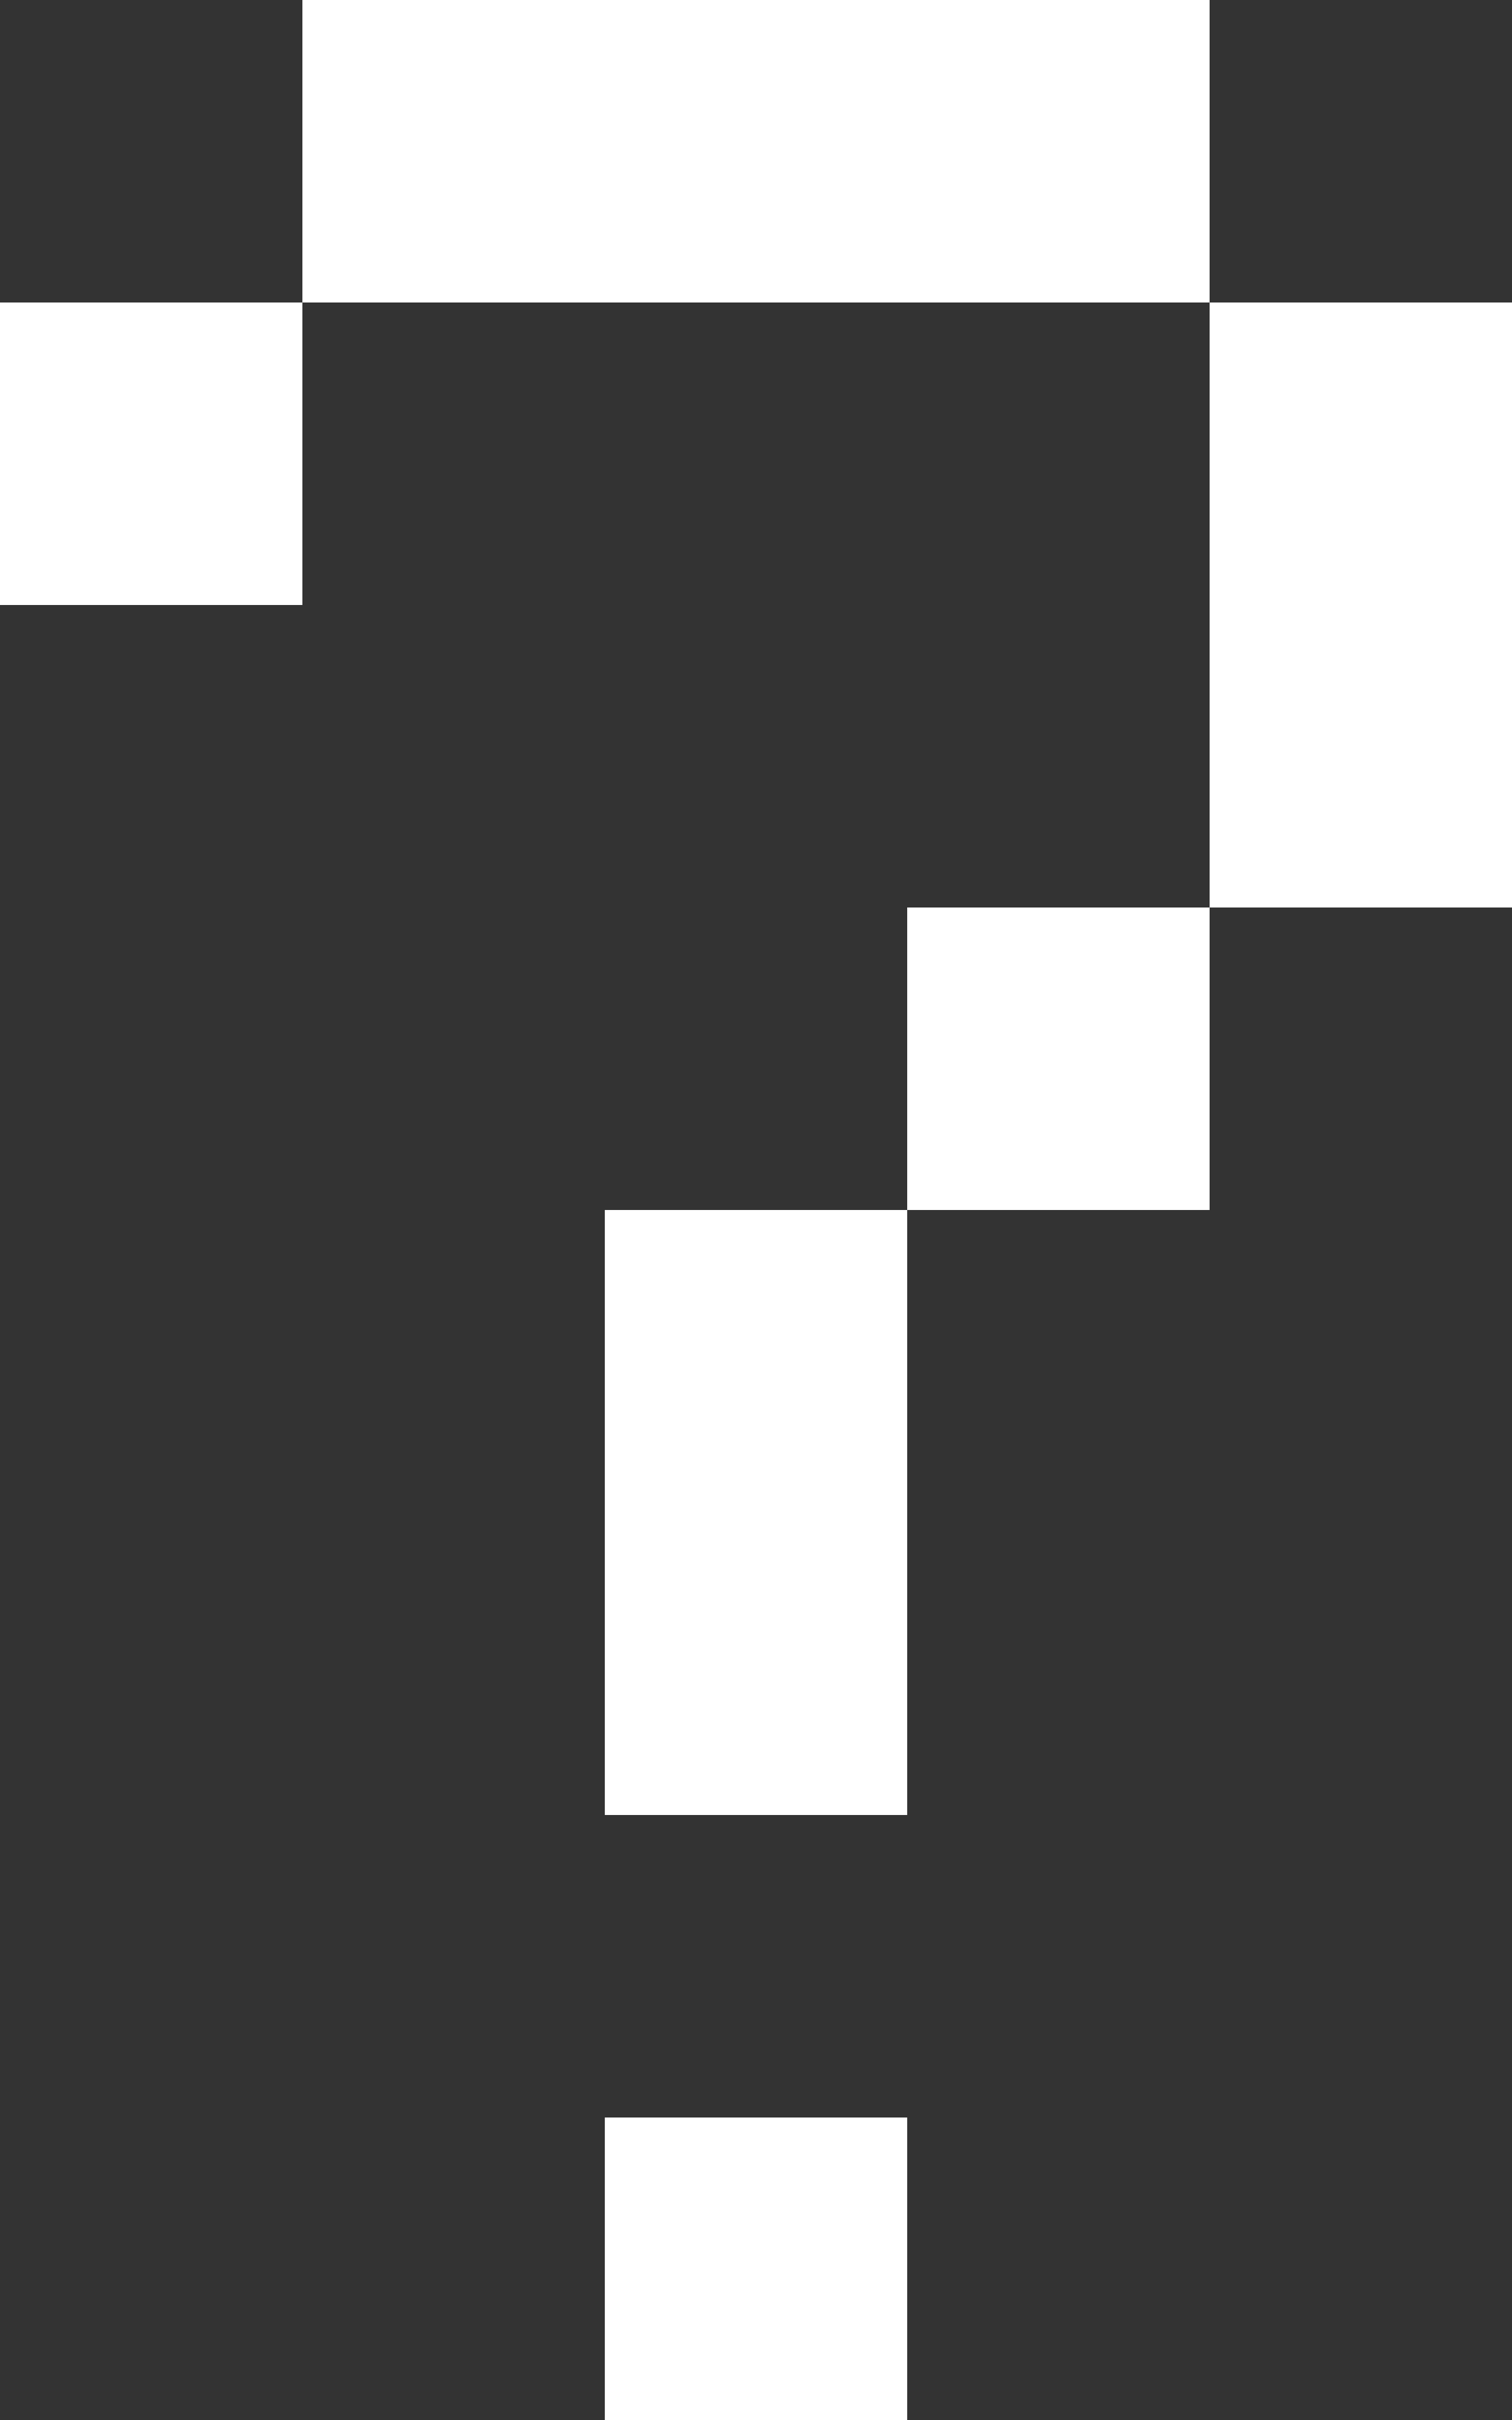
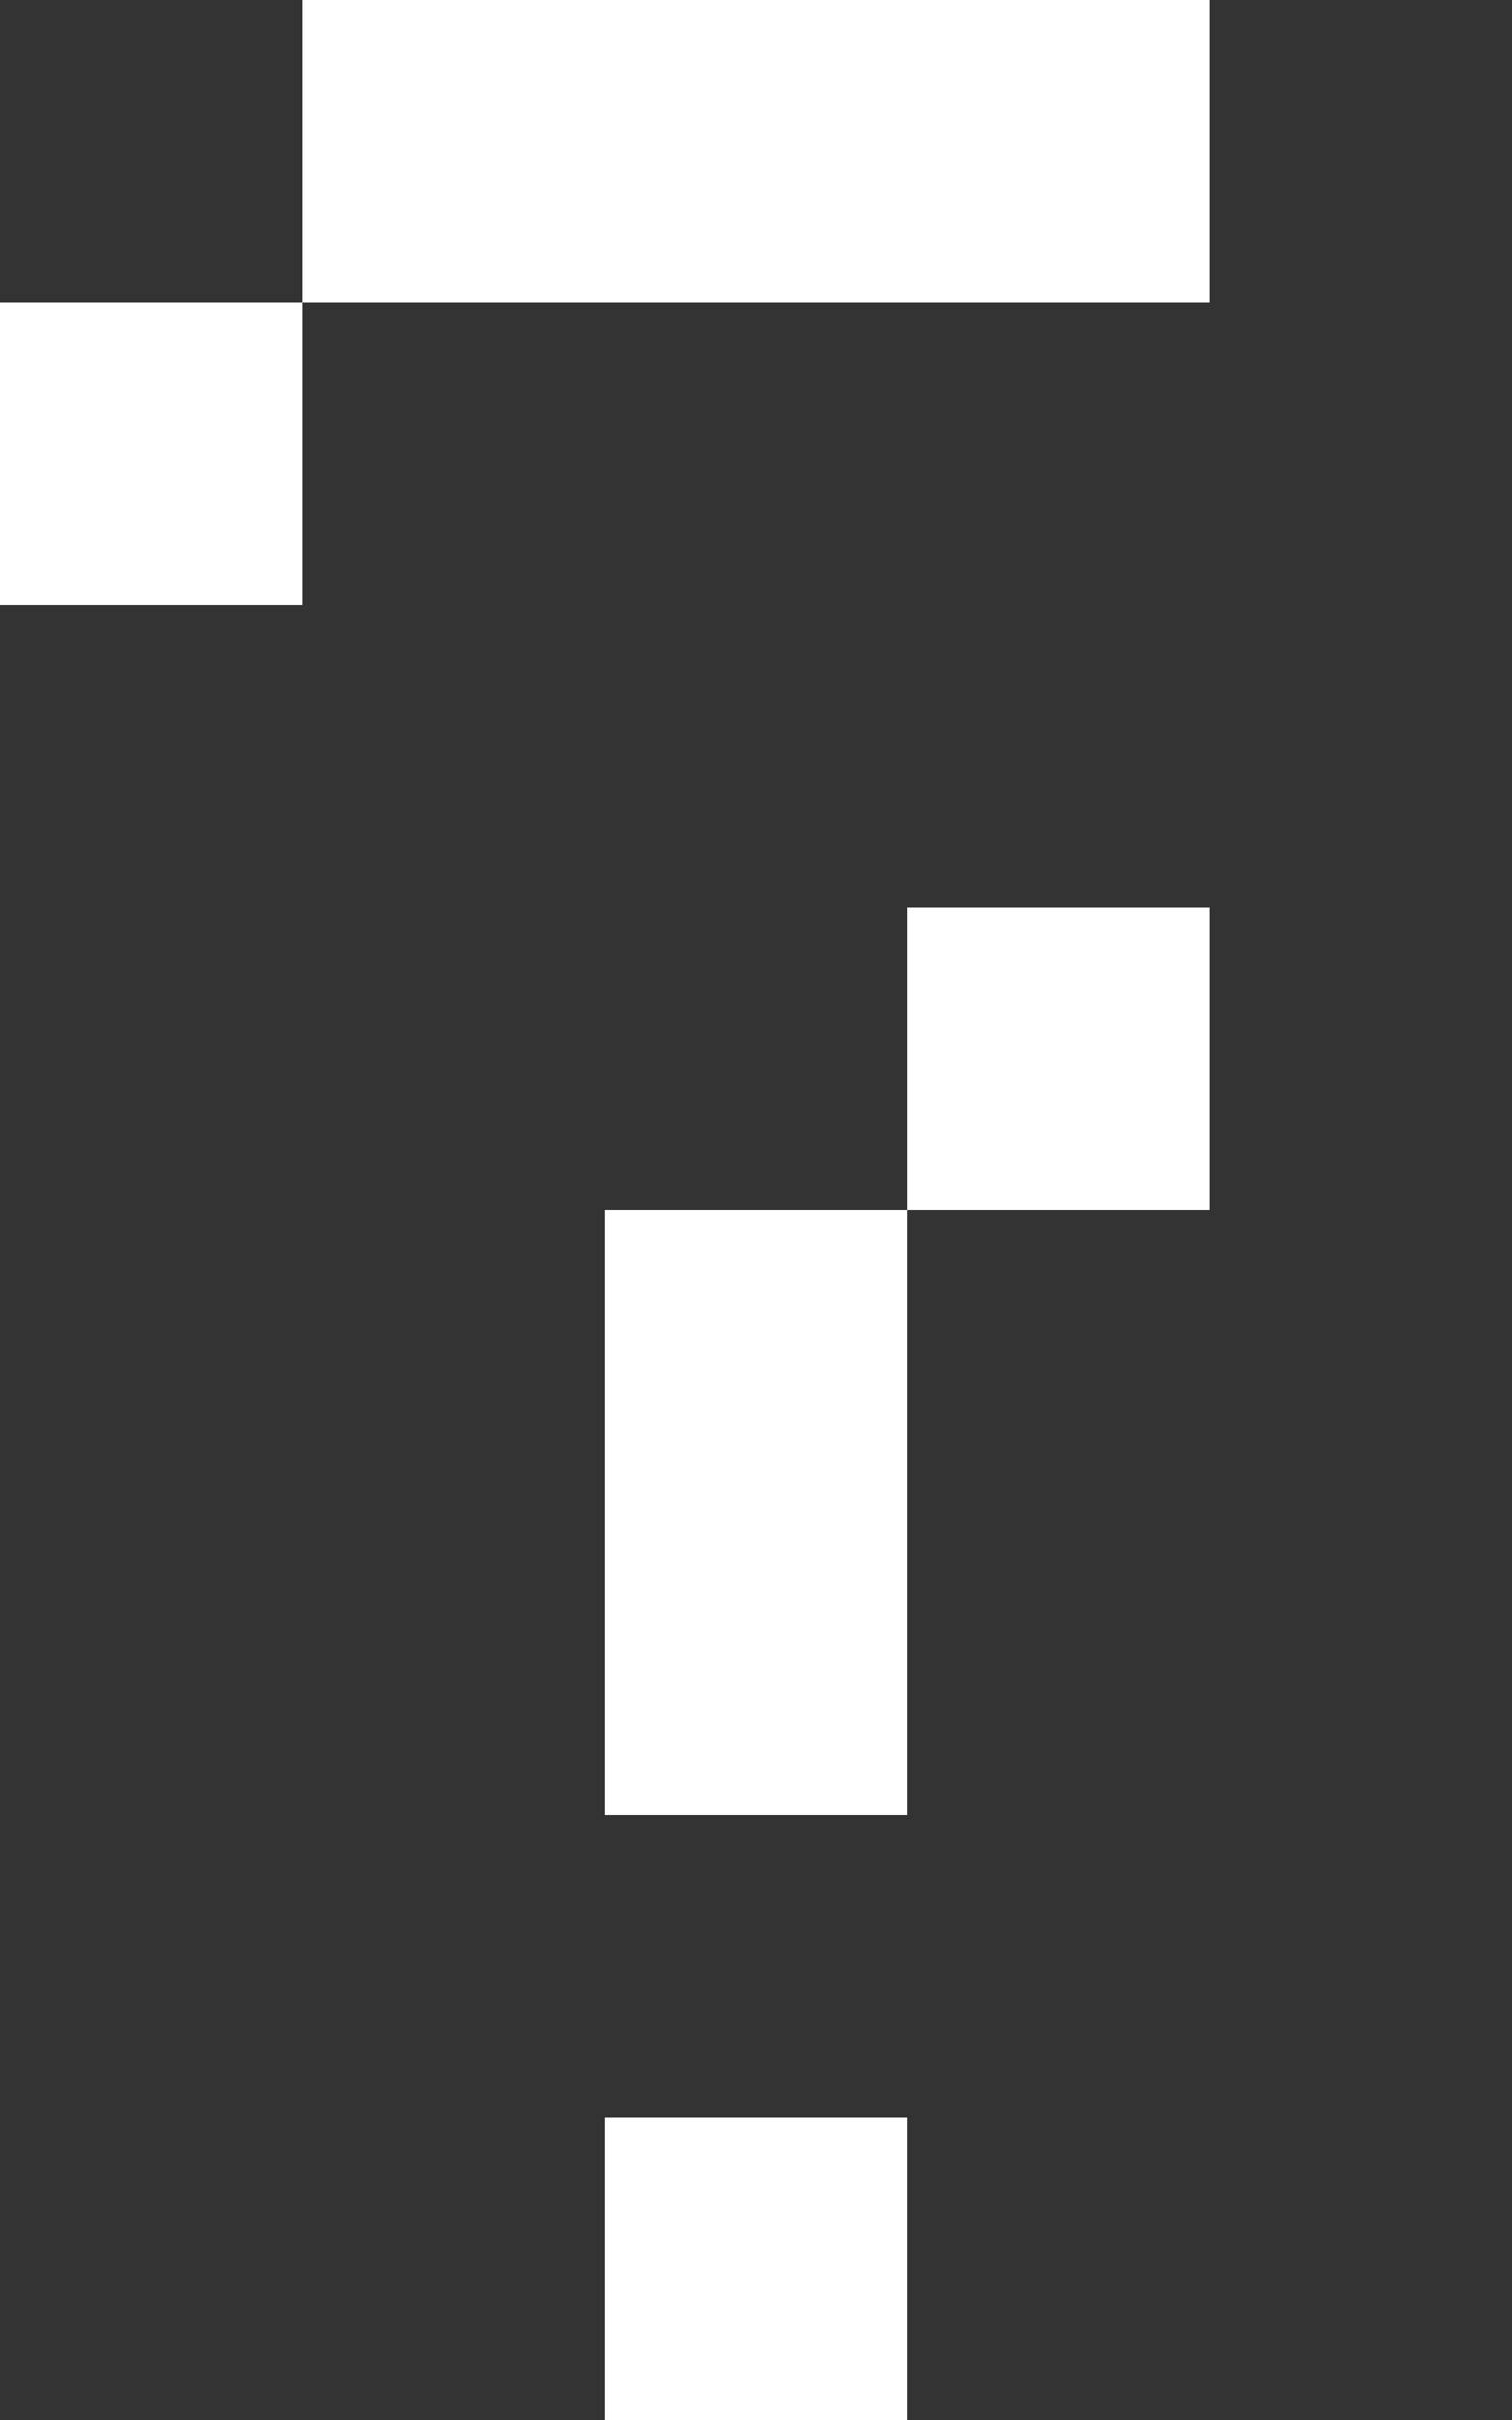
<svg xmlns="http://www.w3.org/2000/svg" x="0px" y="0px" viewBox="0 0 25 40" style="vertical-align: middle; max-width: 100%;" width="100%">
  <rect x="0" y="0" width="25" height="40" fill="#333333" stroke="none" />
  <g>
    <rect y="5" width="5" height="5" fill="rgb(255,255,255)">
    </rect>
    <polygon points="15,0 10,0 5,0 5,5 10,5 15,5 20,5 20,0" fill="rgb(255,255,255)">
-     </polygon>
-     <polygon points="20,5 20,10 20,15 25,15 25,10 25,5" fill="rgb(255,255,255)">
    </polygon>
    <rect x="15" y="15" width="5" height="5" fill="rgb(255,255,255)">
    </rect>
    <polygon points="10,25 10,30 15,30 15,25 15,20 10,20" fill="rgb(255,255,255)">
    </polygon>
    <rect x="10" y="35" width="5" height="5" fill="rgb(255,255,255)">
    </rect>
  </g>
</svg>